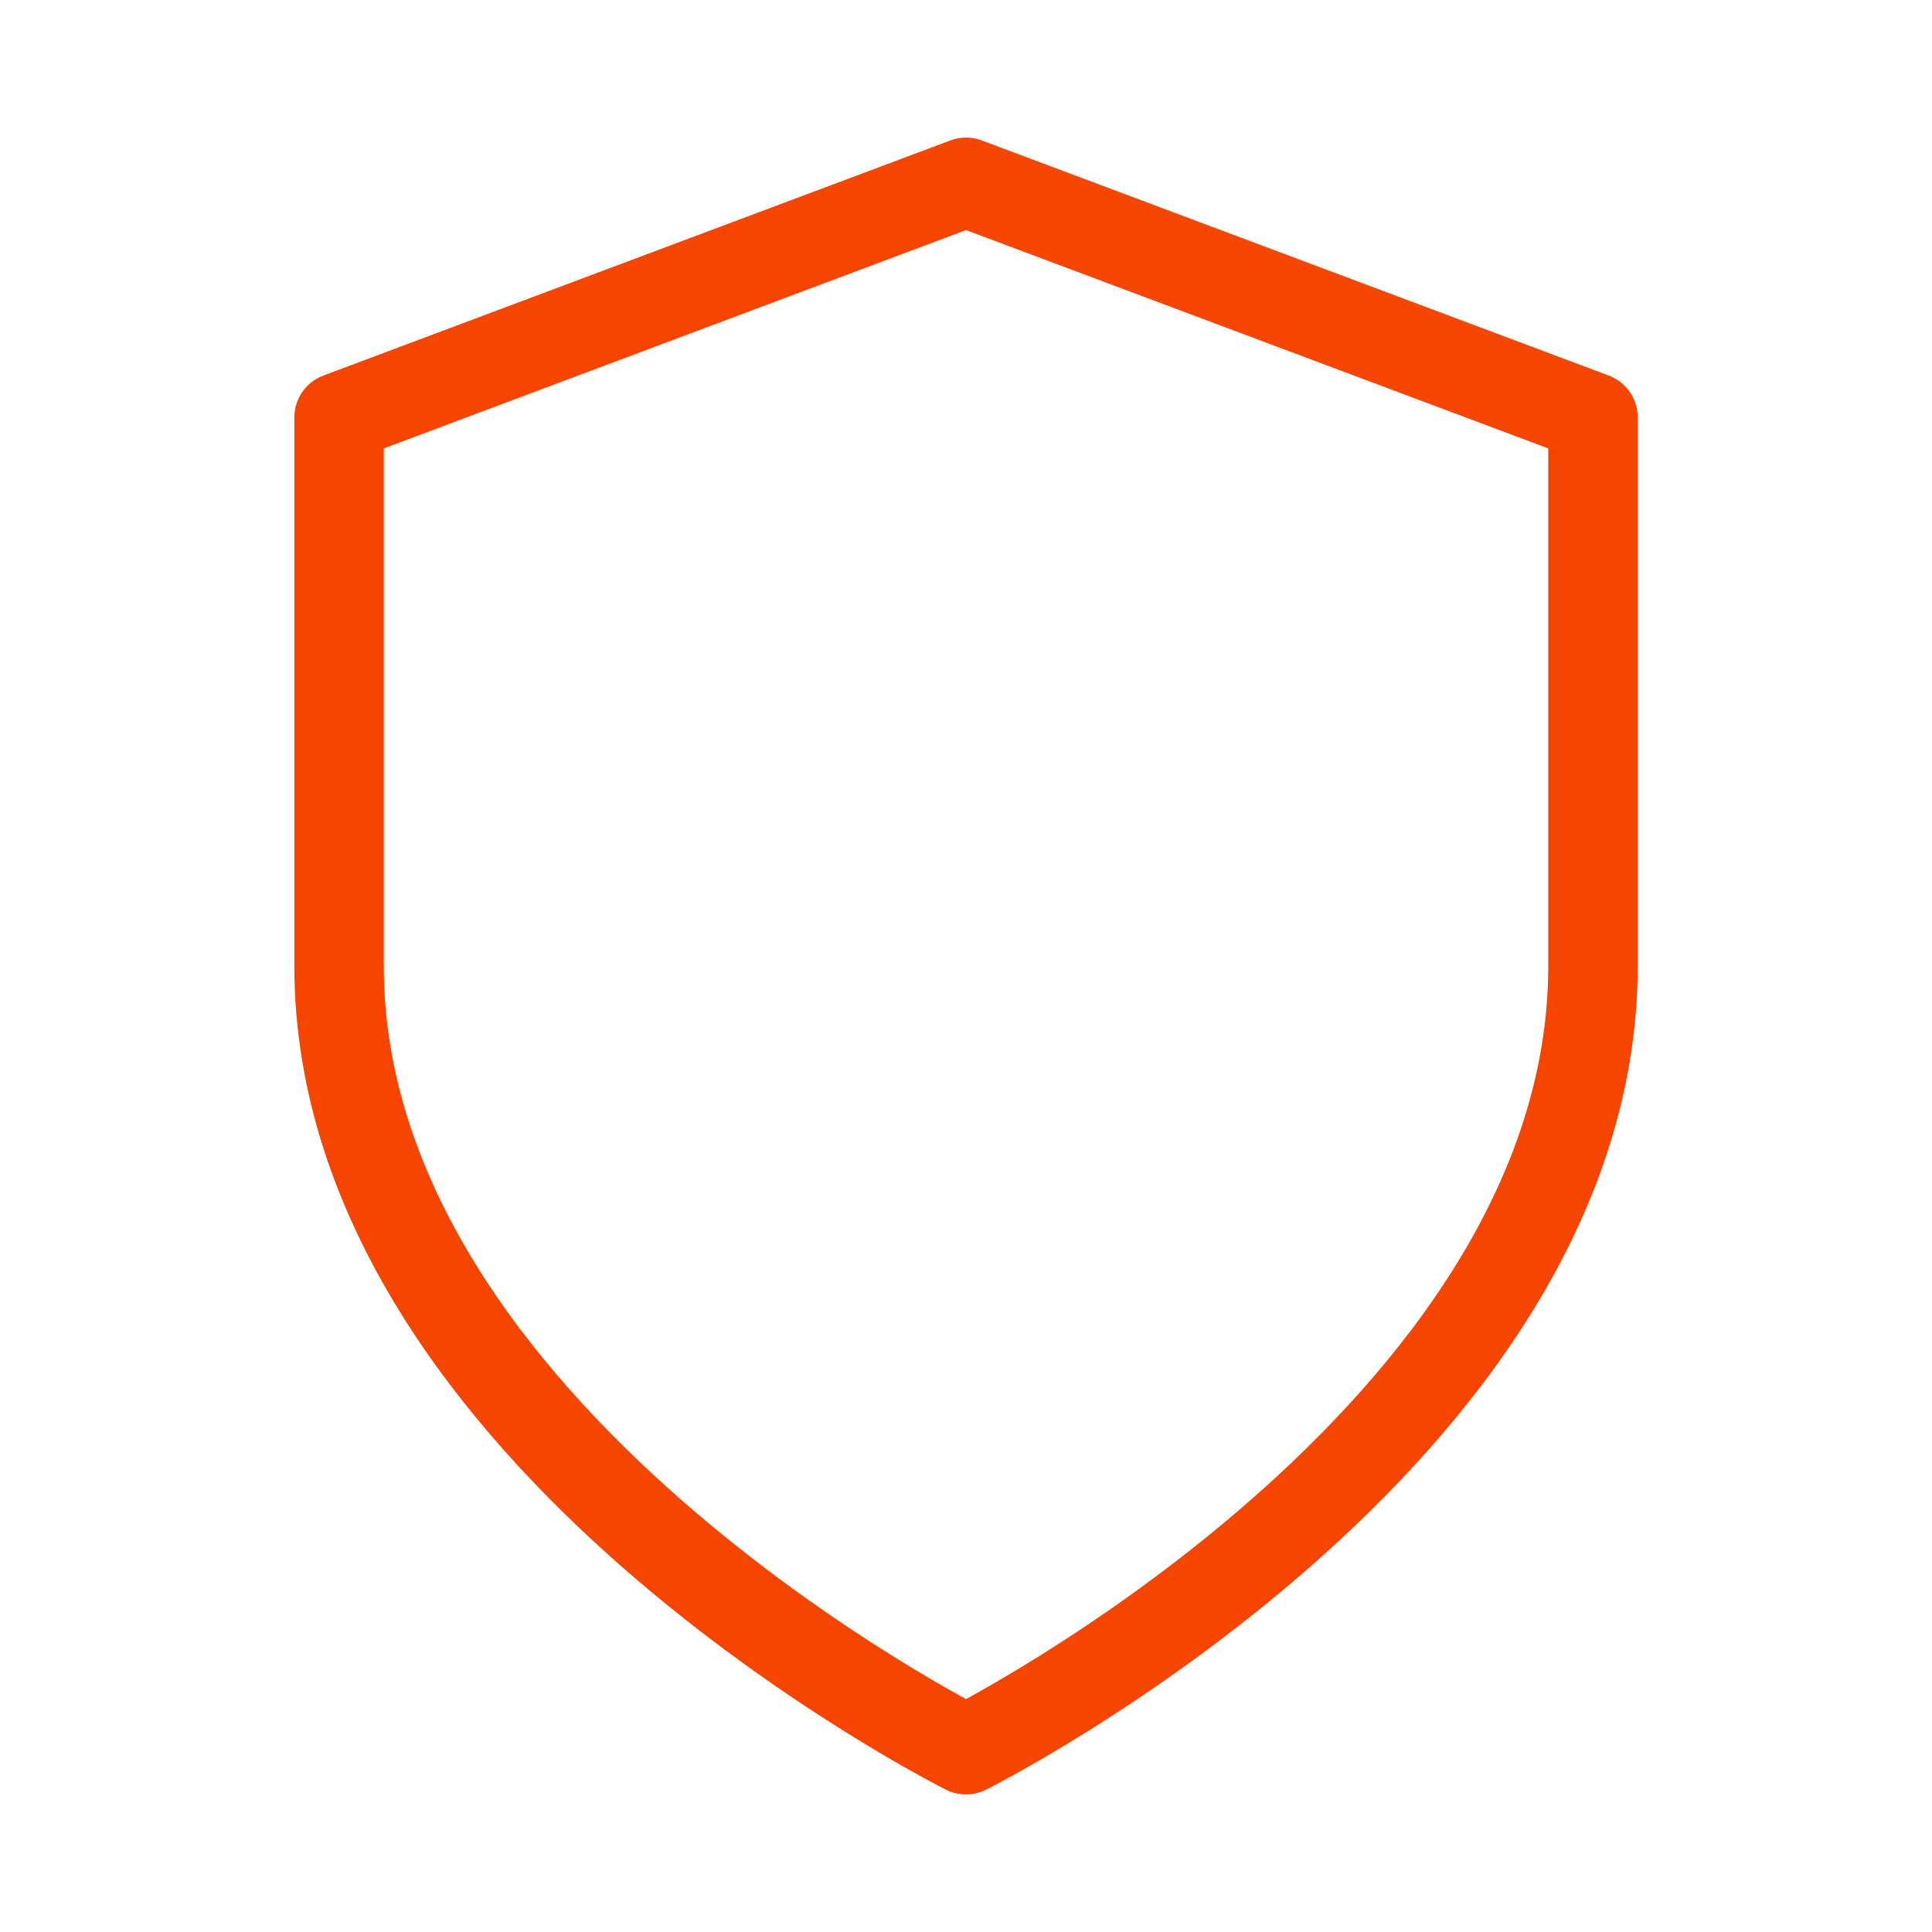
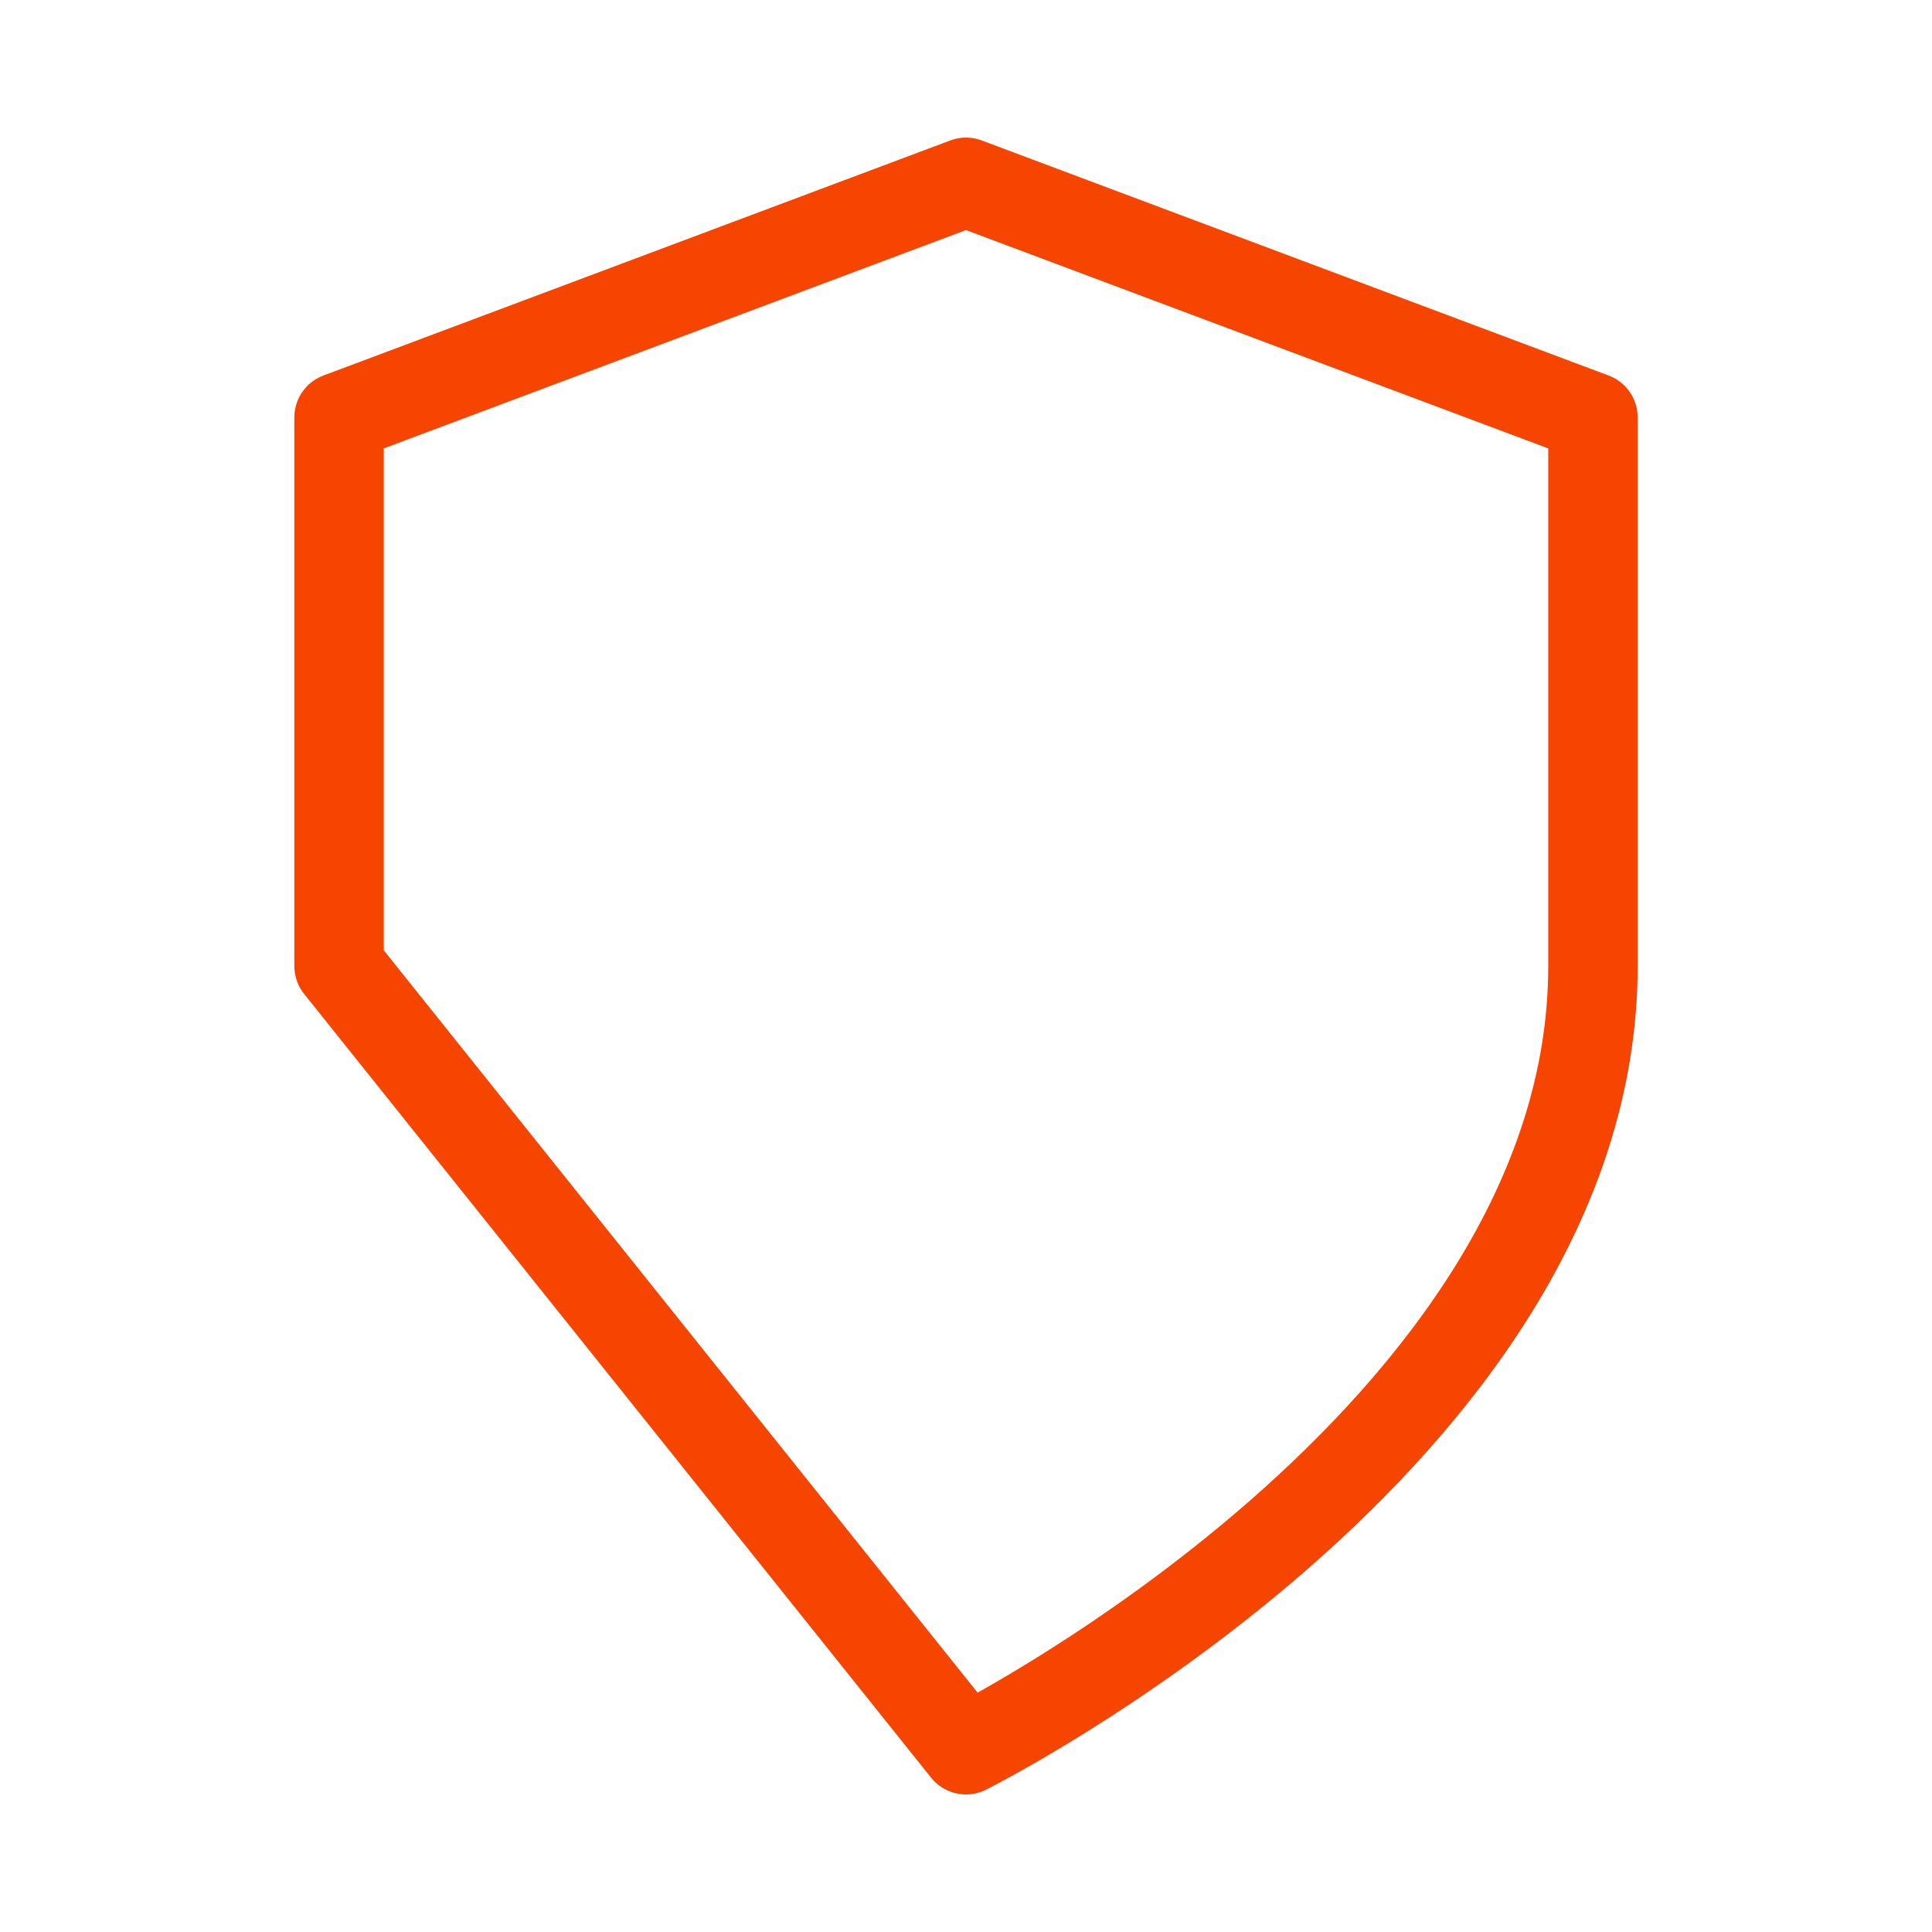
<svg xmlns="http://www.w3.org/2000/svg" width="54" height="54" viewBox="0 0 54 54" fill="none">
-   <path d="M27 48.905C27 48.905 44.524 40.143 44.524 27V11.667L27 5.096L9.477 11.667V27C9.477 40.143 27 48.905 27 48.905Z" stroke="#F54500" stroke-width="2.5" stroke-linecap="round" stroke-linejoin="round" />
+   <path d="M27 48.905C27 48.905 44.524 40.143 44.524 27V11.667L27 5.096L9.477 11.667V27Z" stroke="#F54500" stroke-width="2.5" stroke-linecap="round" stroke-linejoin="round" />
</svg>